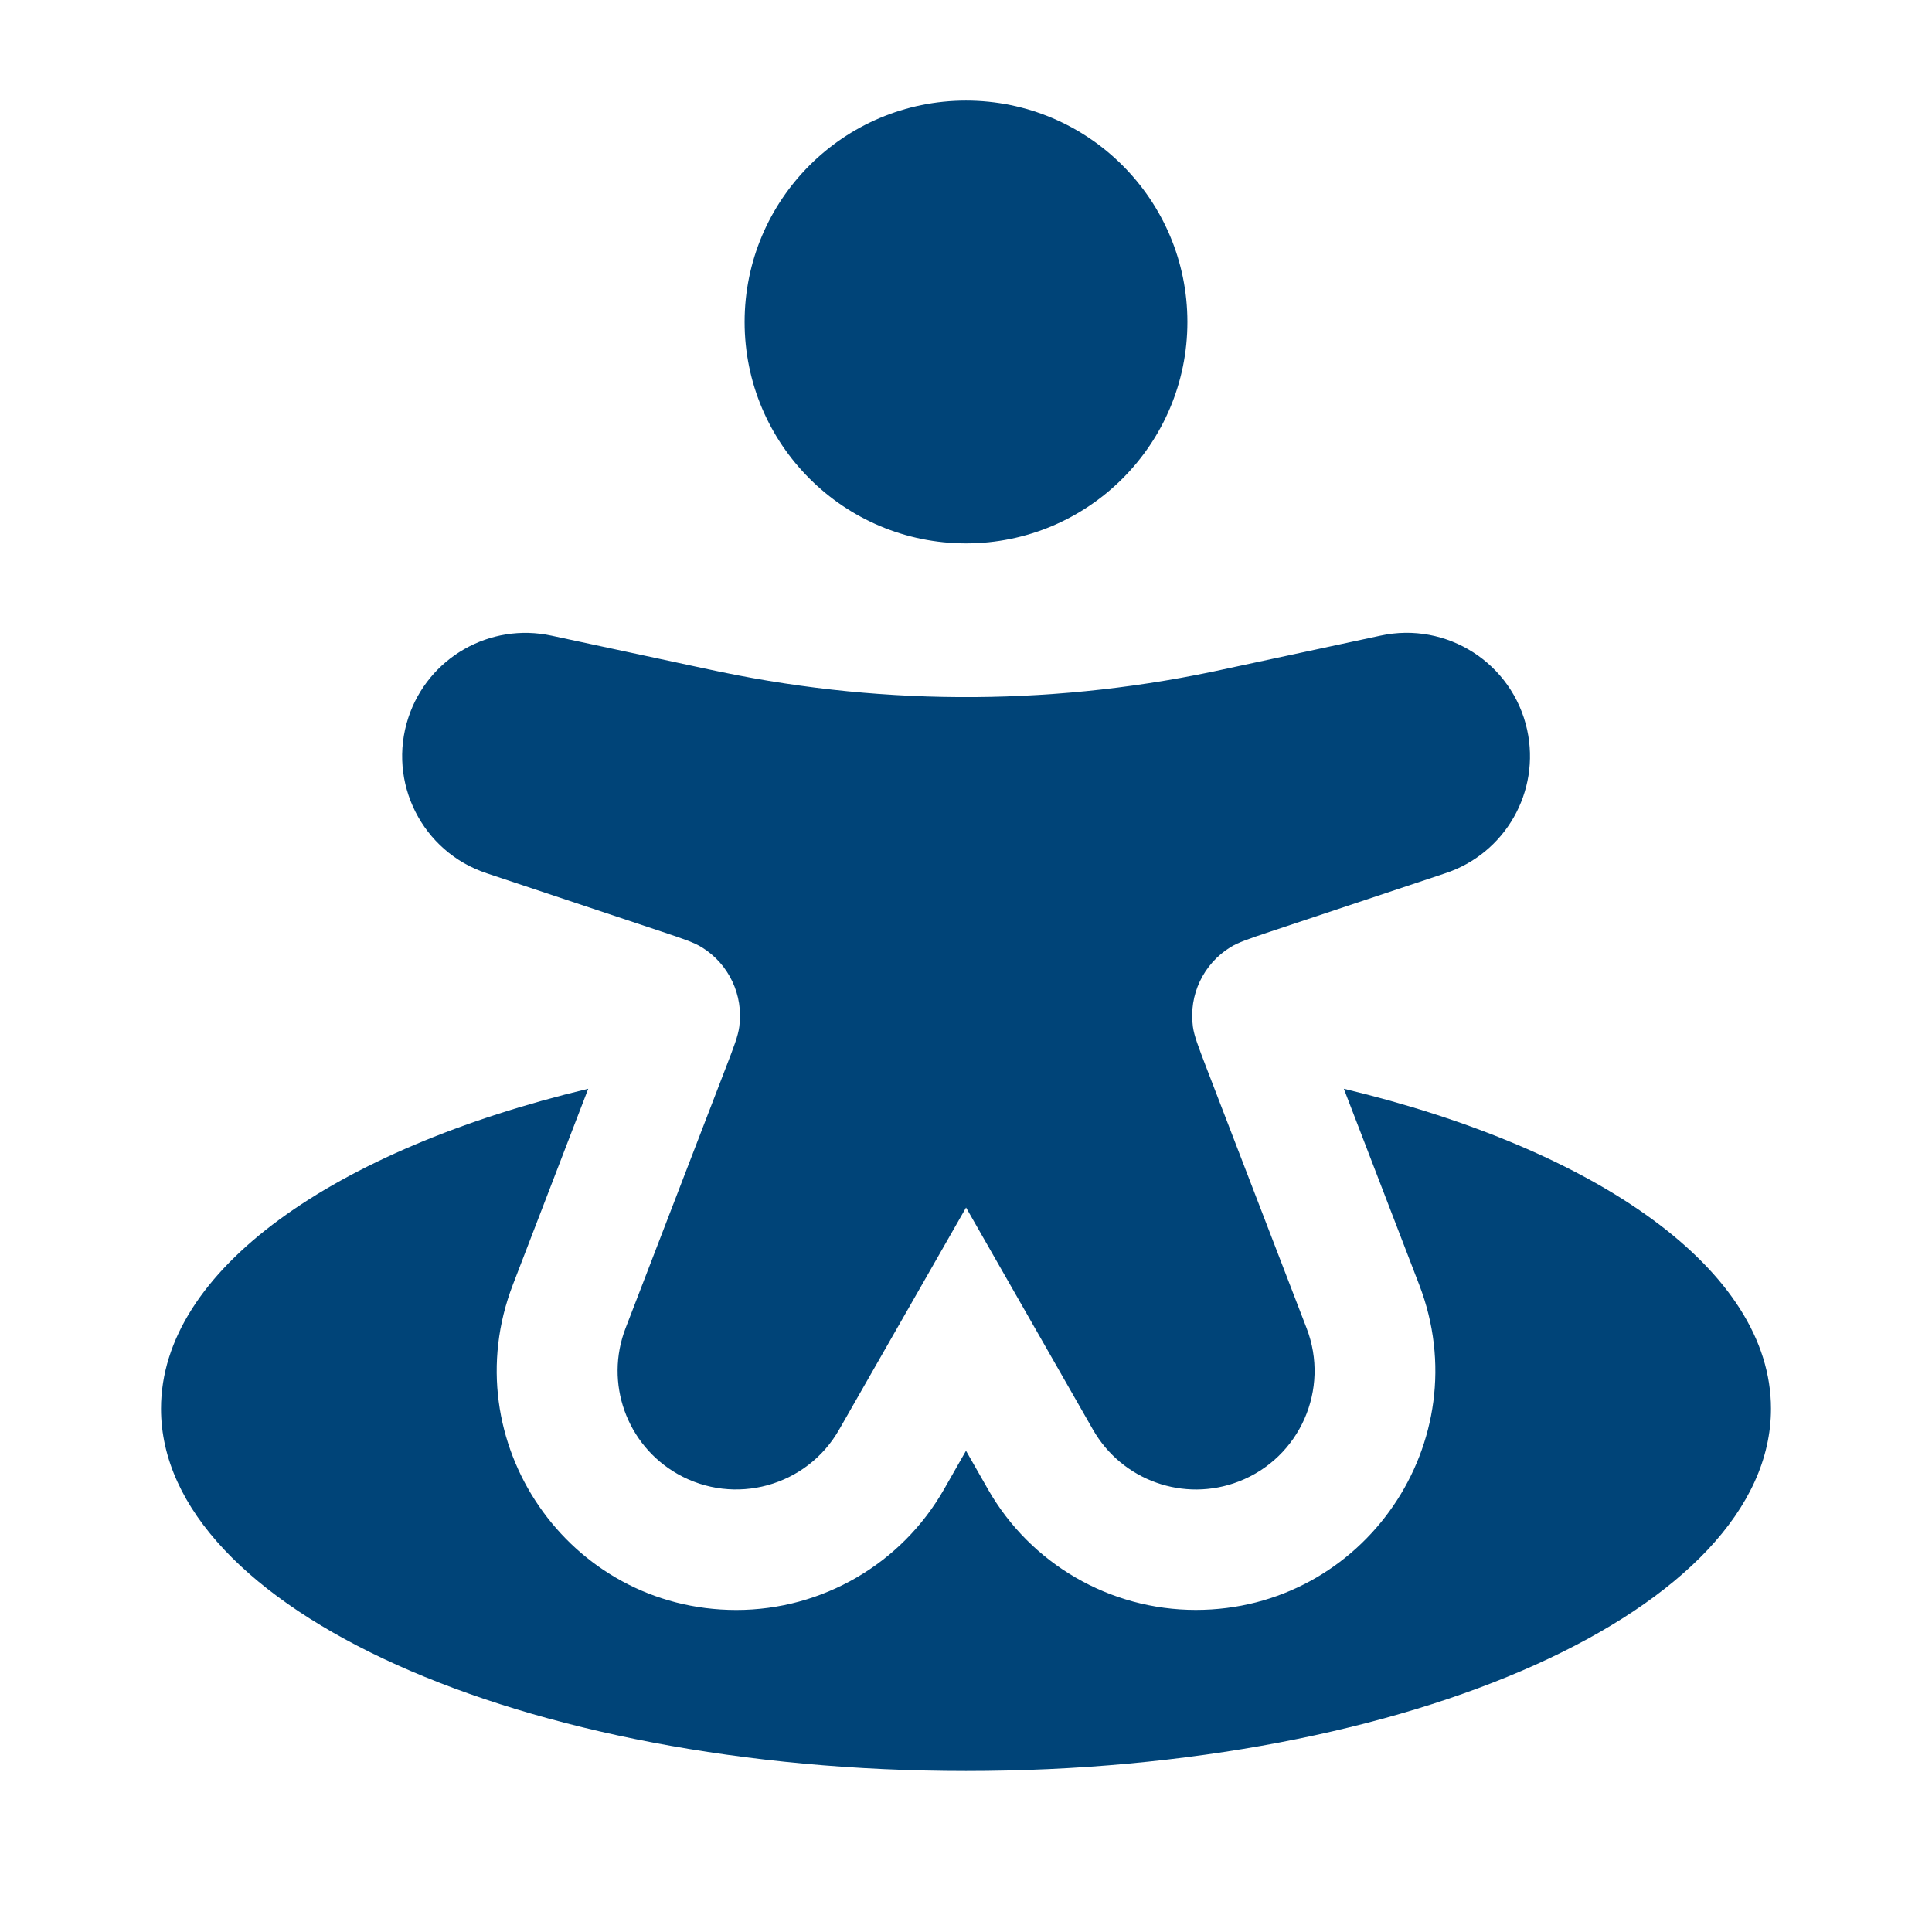
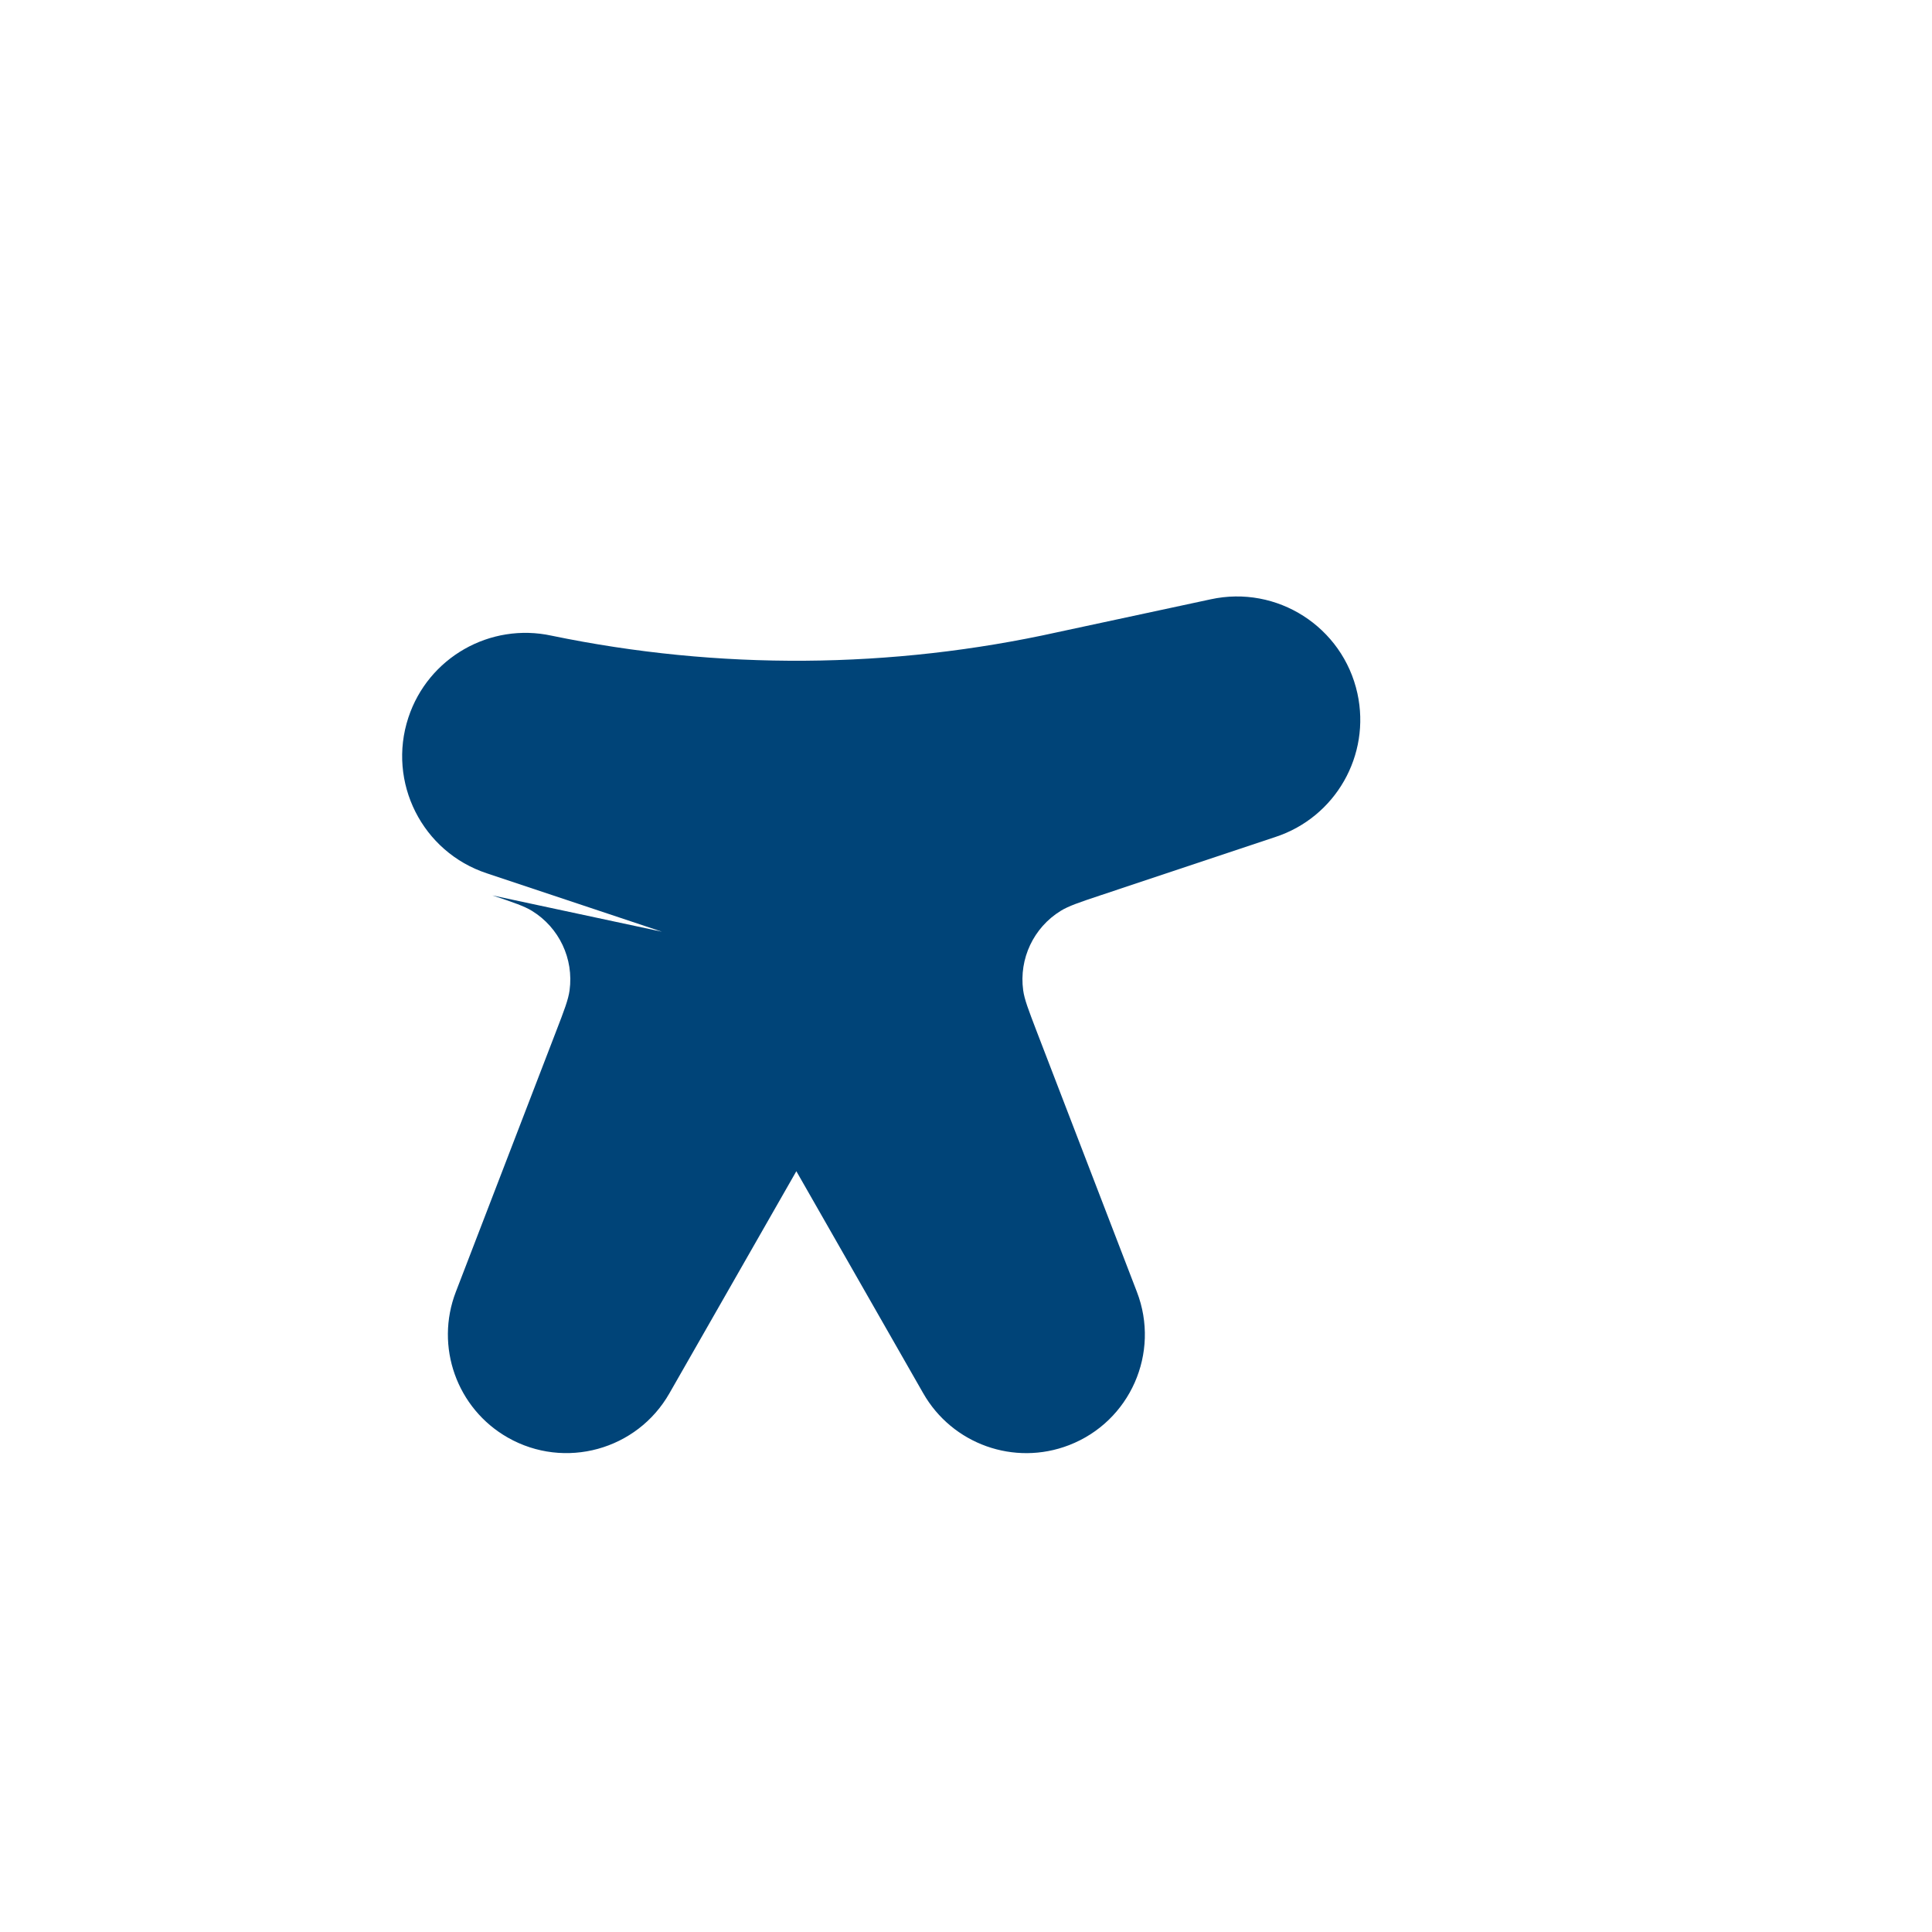
<svg xmlns="http://www.w3.org/2000/svg" id="Ebene_1" data-name="Ebene 1" version="1.1" viewBox="0 0 32 32">
  <defs>
    <style>
      .cls-1 {
        fill-rule: evenodd;
      }

      .cls-1, .cls-2 {
        fill: #004478;
        stroke-width: 0px;
      }
    </style>
  </defs>
-   <path class="cls-1" d="M12.333,5.333c0-2.025,1.642-3.667,3.667-3.667s3.667,1.642,3.667,3.667-1.642,3.667-3.667,3.667-3.667-1.642-3.667-3.667" />
-   <path class="cls-2" d="M10.964,15.432l-2.9-.967c-1.071-.353-1.653-1.508-1.3-2.58.327-.993,1.352-1.578,2.373-1.356l2.531.543.28.059c2.767.573,5.625.553,8.384-.059l2.529-.543c1.102-.242,2.191.456,2.433,1.558.224,1.024-.362,2.051-1.358,2.378l-2.9.967c-.351.117-.525.176-.657.257-.449.277-.692.792-.621,1.315.021.153.088.325.22.671l1.663,4.323c.391,1.012-.111,2.149-1.123,2.54-.907.351-1.934-.015-2.416-.86l-2.101-3.677-2.101,3.676c-.536.943-1.736,1.272-2.678.736-.845-.481-1.211-1.508-.86-2.416l1.663-4.321c.133-.345.199-.517.22-.671.071-.523-.172-1.038-.621-1.315-.132-.081-.307-.14-.657-.257" />
-   <path class="cls-2" d="M16,29.333c7.364,0,13.333-2.687,13.333-6,0-2.296-2.867-4.291-7.075-5.3l1.248,3.245c.999,2.597-.917,5.387-3.7,5.387-1.422,0-2.736-.761-3.441-1.996l-.365-.64-.365.64c-.705,1.235-2.017,1.997-3.439,1.997-2.783,0-4.7-2.791-3.701-5.388l1.248-3.245c-4.211,1.009-7.076,3.004-7.076,5.3,0,3.313,5.969,6,13.333,6" />
+   <path class="cls-2" d="M10.964,15.432l-2.9-.967c-1.071-.353-1.653-1.508-1.3-2.58.327-.993,1.352-1.578,2.373-1.356c2.767.573,5.625.553,8.384-.059l2.529-.543c1.102-.242,2.191.456,2.433,1.558.224,1.024-.362,2.051-1.358,2.378l-2.9.967c-.351.117-.525.176-.657.257-.449.277-.692.792-.621,1.315.021.153.088.325.22.671l1.663,4.323c.391,1.012-.111,2.149-1.123,2.54-.907.351-1.934-.015-2.416-.86l-2.101-3.677-2.101,3.676c-.536.943-1.736,1.272-2.678.736-.845-.481-1.211-1.508-.86-2.416l1.663-4.321c.133-.345.199-.517.22-.671.071-.523-.172-1.038-.621-1.315-.132-.081-.307-.14-.657-.257" />
</svg>